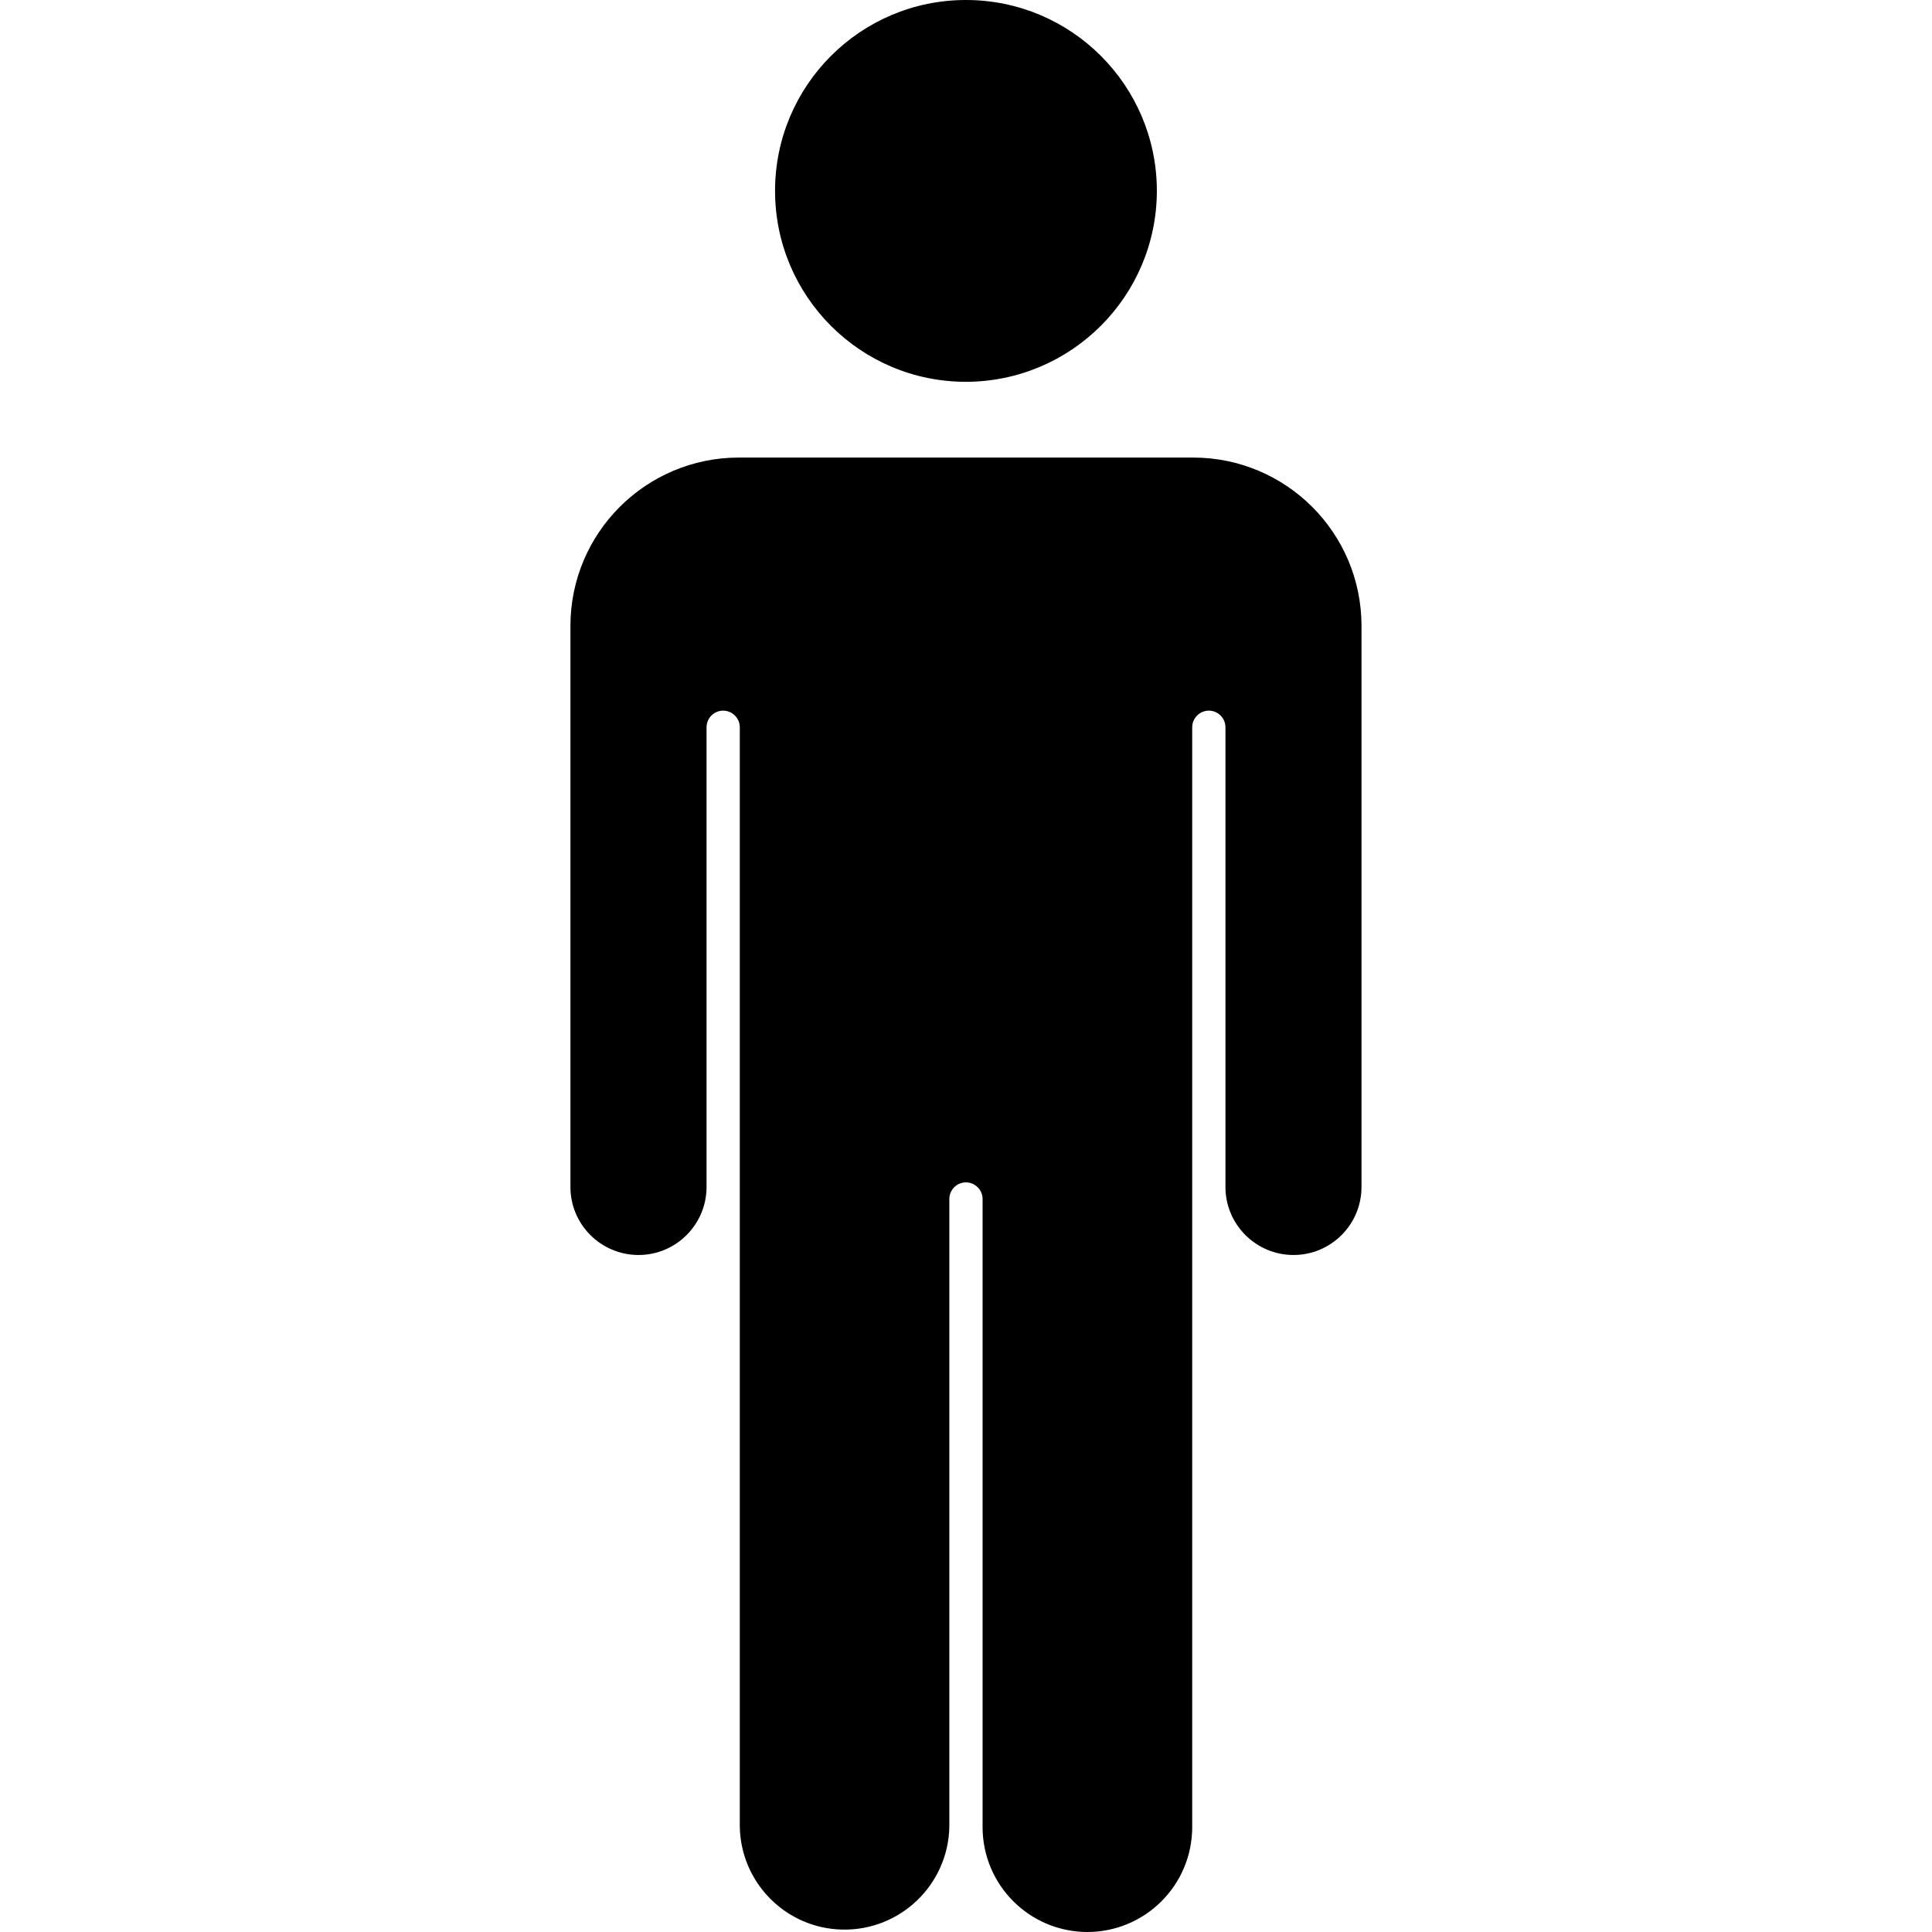
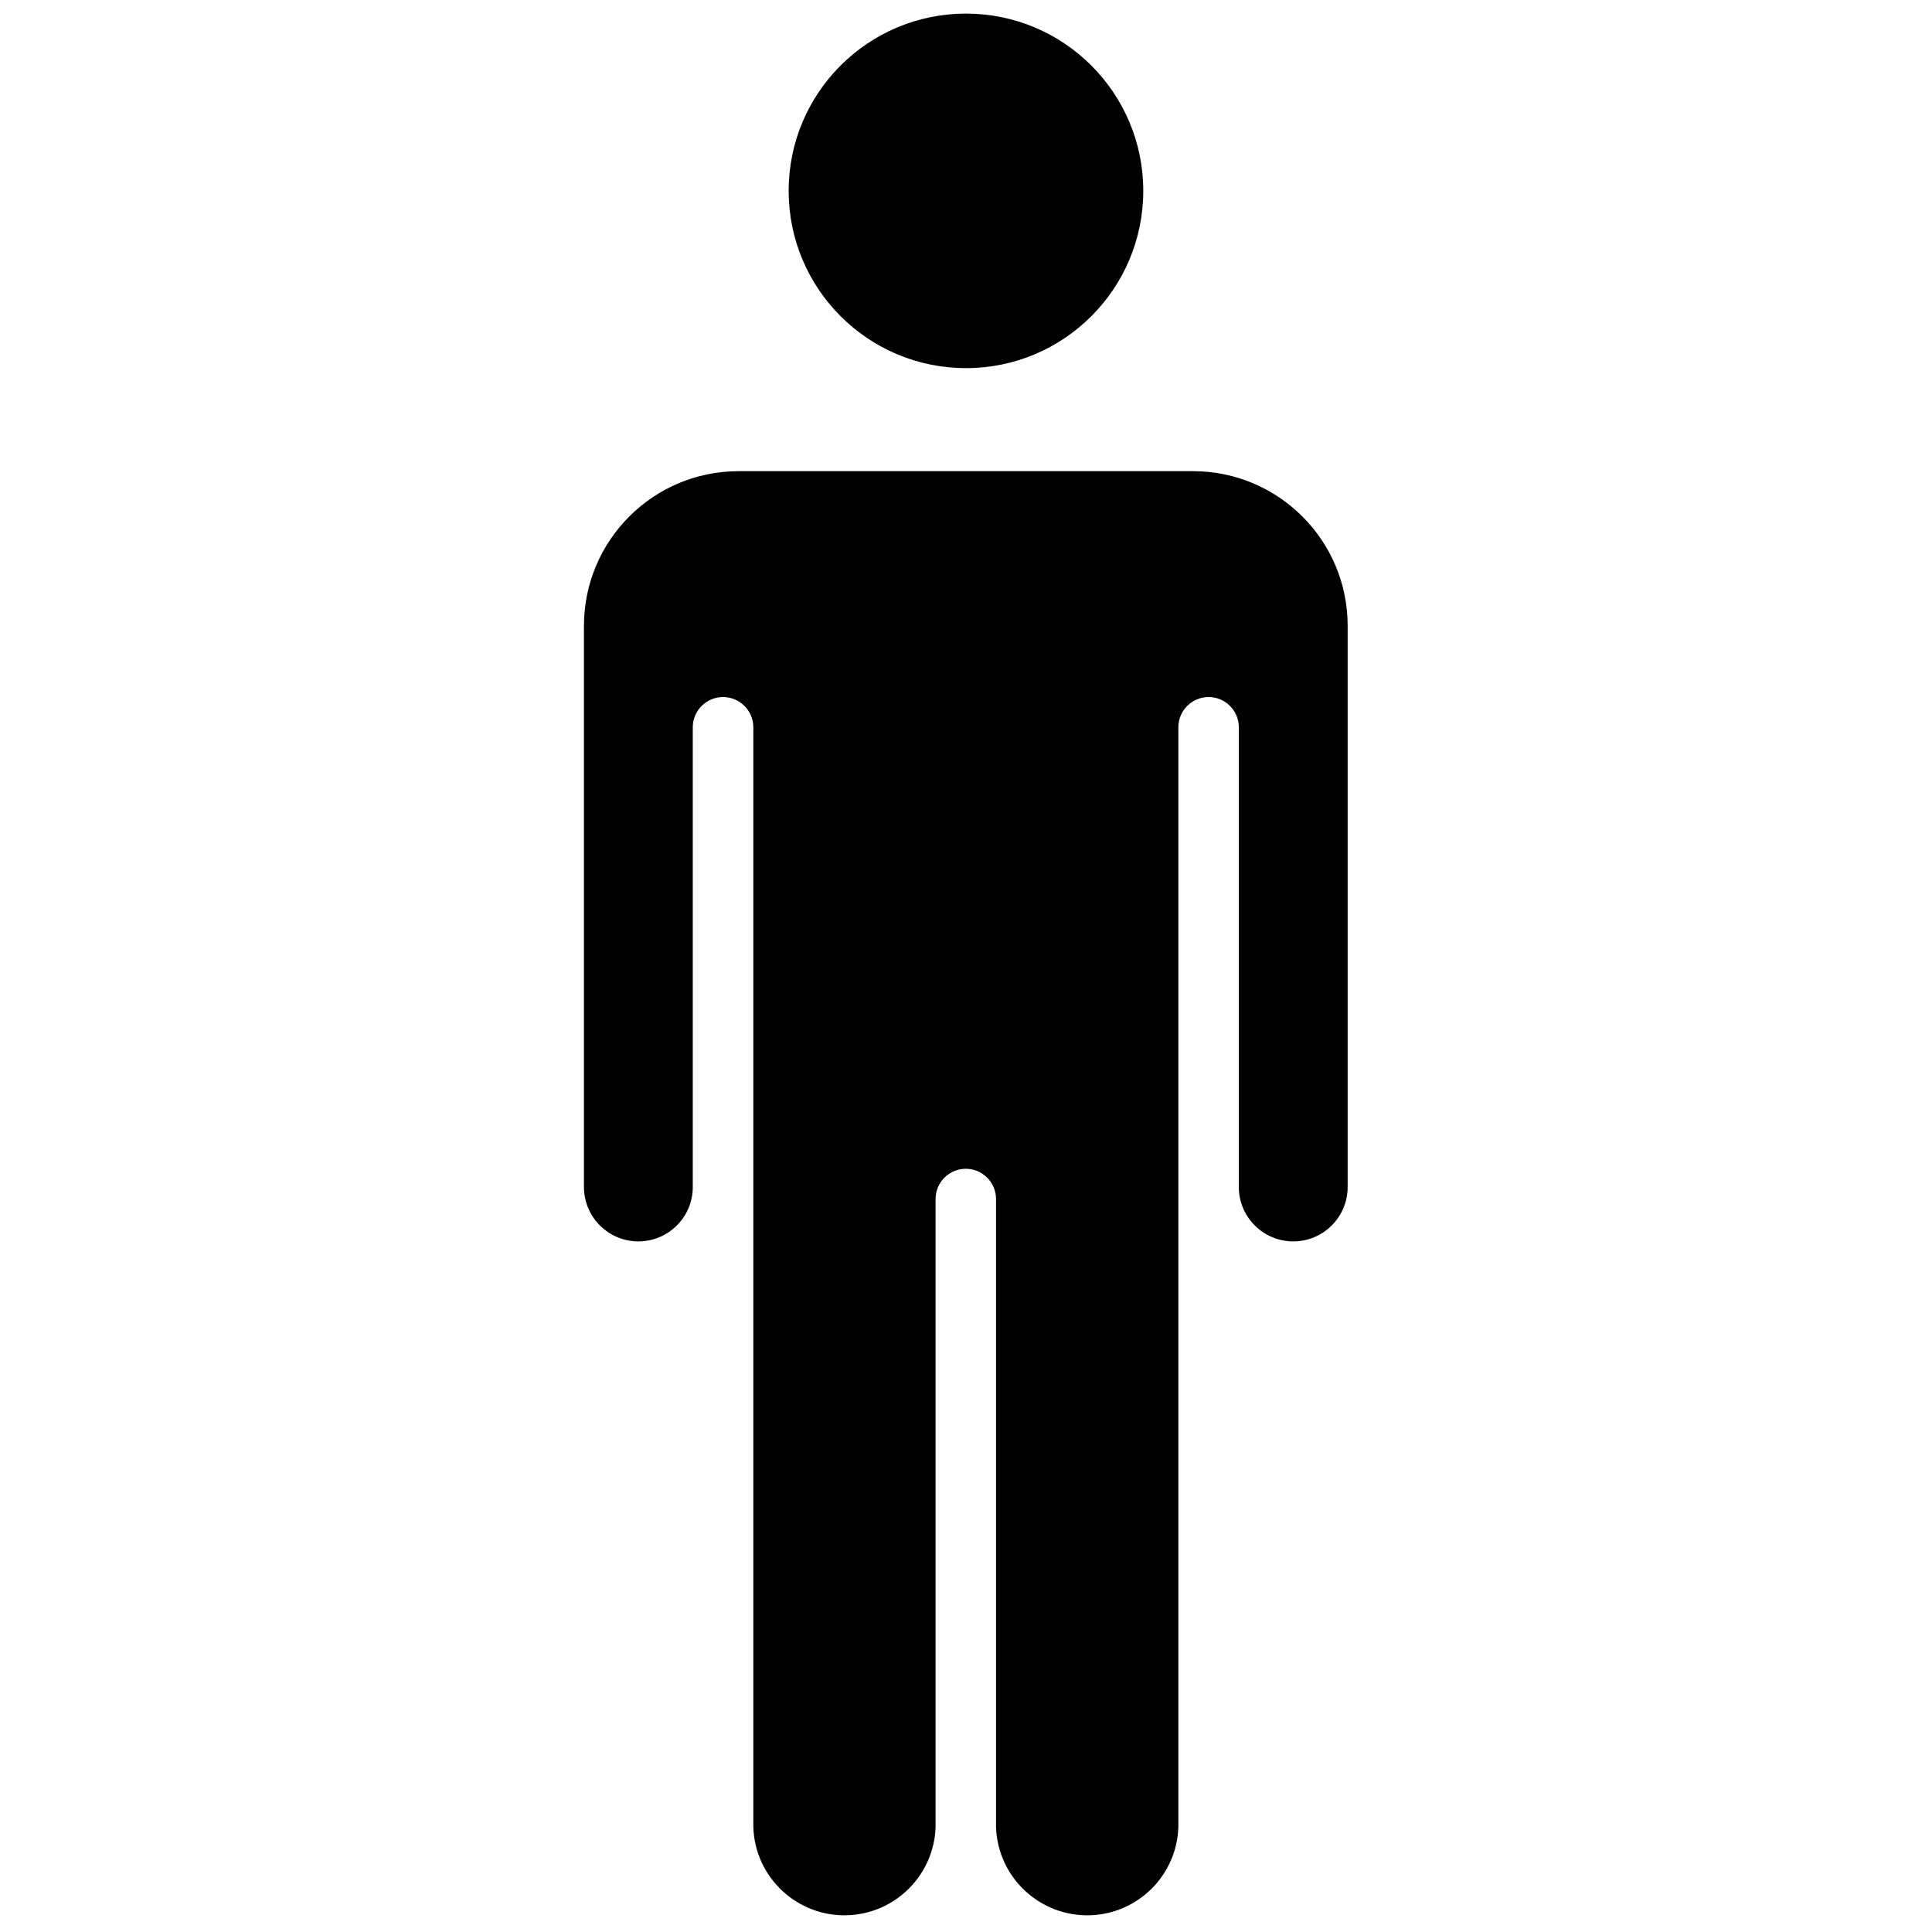
<svg xmlns="http://www.w3.org/2000/svg" fill="none" viewBox="0 0 24 24" height="24" width="24">
  <g clip-path="url(#clip0_1997_4651)" id="man (2) 1">
    <g id="Group">
      <path fill="black" d="M14.825 5.853H9.174C8.114 5.854 7.256 6.713 7.254 7.772V14.745C7.254 15.118 7.557 15.421 7.93 15.421C8.304 15.421 8.606 15.118 8.606 14.745V9.035C8.606 8.827 8.775 8.659 8.982 8.659C9.189 8.659 9.358 8.827 9.358 9.035V22.698C9.379 23.324 9.904 23.813 10.529 23.792C11.124 23.771 11.602 23.293 11.622 22.698V14.895C11.622 14.688 11.791 14.519 11.998 14.519C12.205 14.519 12.373 14.688 12.373 14.895V22.698C12.395 23.324 12.92 23.813 13.545 23.792C14.14 23.771 14.618 23.294 14.638 22.698V9.035C14.638 8.827 14.806 8.659 15.014 8.659C15.221 8.659 15.389 8.827 15.389 9.035V14.745C15.389 15.118 15.692 15.421 16.065 15.421C16.439 15.421 16.741 15.118 16.741 14.745V7.773C16.741 6.714 15.883 5.856 14.825 5.853Z" id="Vector" />
-       <path fill="black" d="M13.508 24C12.789 23.999 12.207 23.417 12.206 22.698V14.895C12.206 14.781 12.113 14.688 11.999 14.688C11.885 14.688 11.793 14.781 11.793 14.895V22.698C11.776 23.417 11.18 23.986 10.461 23.97C9.766 23.954 9.206 23.394 9.19 22.698V9.035C9.19 8.921 9.097 8.828 8.983 8.828C8.869 8.828 8.777 8.921 8.777 9.035V14.745C8.777 15.211 8.398 15.59 7.932 15.59C7.465 15.59 7.086 15.211 7.086 14.745V7.773C7.088 6.62 8.022 5.686 9.175 5.684H14.825C15.978 5.686 16.912 6.62 16.913 7.773V14.745C16.913 15.211 16.535 15.59 16.068 15.59C15.602 15.59 15.223 15.211 15.223 14.745V9.035C15.223 8.921 15.131 8.828 15.017 8.828C14.903 8.828 14.81 8.921 14.81 9.035V22.698C14.809 23.417 14.227 23.999 13.508 24ZM11.999 14.35C12.3 14.351 12.544 14.594 12.544 14.895V22.698C12.558 23.23 13.001 23.65 13.533 23.636C14.045 23.623 14.457 23.21 14.471 22.698V9.035C14.471 8.734 14.715 8.49 15.015 8.49C15.316 8.49 15.56 8.734 15.56 9.035V14.745C15.56 15.025 15.787 15.252 16.067 15.252C16.347 15.252 16.574 15.025 16.574 14.745V7.773C16.573 6.807 15.79 6.024 14.824 6.022H9.174C8.208 6.024 7.425 6.807 7.424 7.773V14.745C7.424 15.025 7.651 15.252 7.931 15.252C8.211 15.252 8.438 15.025 8.438 14.745V9.035C8.438 8.734 8.681 8.49 8.982 8.49C9.283 8.49 9.527 8.734 9.527 9.035V22.698C9.541 23.23 9.984 23.65 10.516 23.636C11.028 23.622 11.44 23.21 11.454 22.698V14.895C11.454 14.594 11.698 14.35 11.999 14.35Z" id="Vector_2" />
      <path fill="black" d="M12 4.573C13.216 4.573 14.202 3.587 14.202 2.371C14.202 1.155 13.216 0.169 12 0.169C10.783 0.169 9.797 1.155 9.797 2.371C9.797 3.587 10.783 4.573 12 4.573Z" id="Vector_3" />
-       <path fill="black" d="M11.999 4.743C10.69 4.743 9.628 3.681 9.628 2.371C9.628 1.062 10.69 0 11.999 0C13.309 0 14.37 1.061 14.371 2.371C14.369 3.68 13.308 4.741 11.999 4.743ZM11.999 0.338C10.876 0.338 9.966 1.248 9.966 2.371C9.966 3.494 10.876 4.404 11.999 4.404C13.122 4.404 14.033 3.494 14.033 2.371C14.031 1.249 13.122 0.339 11.999 0.338Z" id="Vector_4" />
    </g>
  </g>
  <defs>
    <clipPath id="clip0_1997_4651">
      <rect fill="white" height="24" width="24" />
    </clipPath>
  </defs>
</svg>